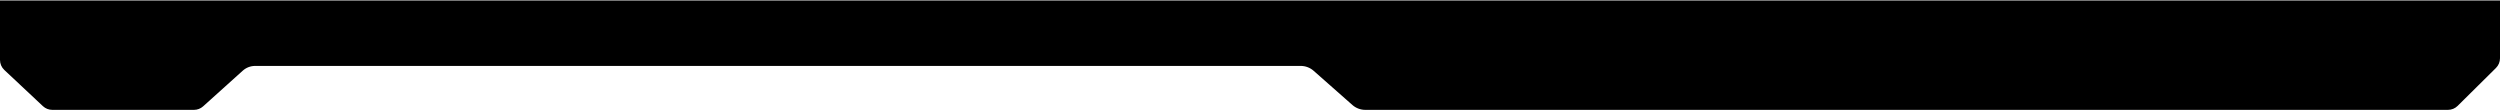
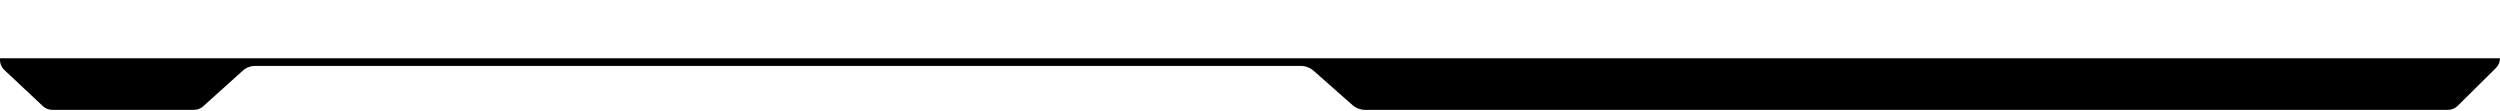
<svg xmlns="http://www.w3.org/2000/svg" width="2560" height="114" viewBox="0 0 2560 114" fill="none">
-   <path d="M248.581 72.377C252.07 69.237 256.597 67.5 261.291 67.5H1331.94C1336.81 67.5 1341.52 69.279 1345.17 72.503L1384.83 107.497C1388.48 110.721 1393.19 112.5 1398.06 112.5H2506.74C2510.43 112.5 2513.97 111.045 2516.59 108.452L2555.85 69.609C2558.5 66.98 2560 63.396 2560 59.658V0.5H0V61.435C0 65.305 1.602 69.002 4.425 71.648L43.961 108.714C46.556 111.146 49.979 112.5 53.536 112.5H198.628C202.086 112.5 205.422 111.22 207.993 108.906L248.581 72.377Z" fill="black" />
+   <path d="M248.581 72.377C252.07 69.237 256.597 67.5 261.291 67.5H1331.94C1336.81 67.5 1341.52 69.279 1345.17 72.503L1384.83 107.497C1388.48 110.721 1393.19 112.5 1398.06 112.5H2506.74C2510.43 112.5 2513.97 111.045 2516.59 108.452L2555.85 69.609C2558.5 66.98 2560 63.396 2560 59.658H0V61.435C0 65.305 1.602 69.002 4.425 71.648L43.961 108.714C46.556 111.146 49.979 112.5 53.536 112.5H198.628C202.086 112.5 205.422 111.22 207.993 108.906L248.581 72.377Z" fill="black" />
</svg>